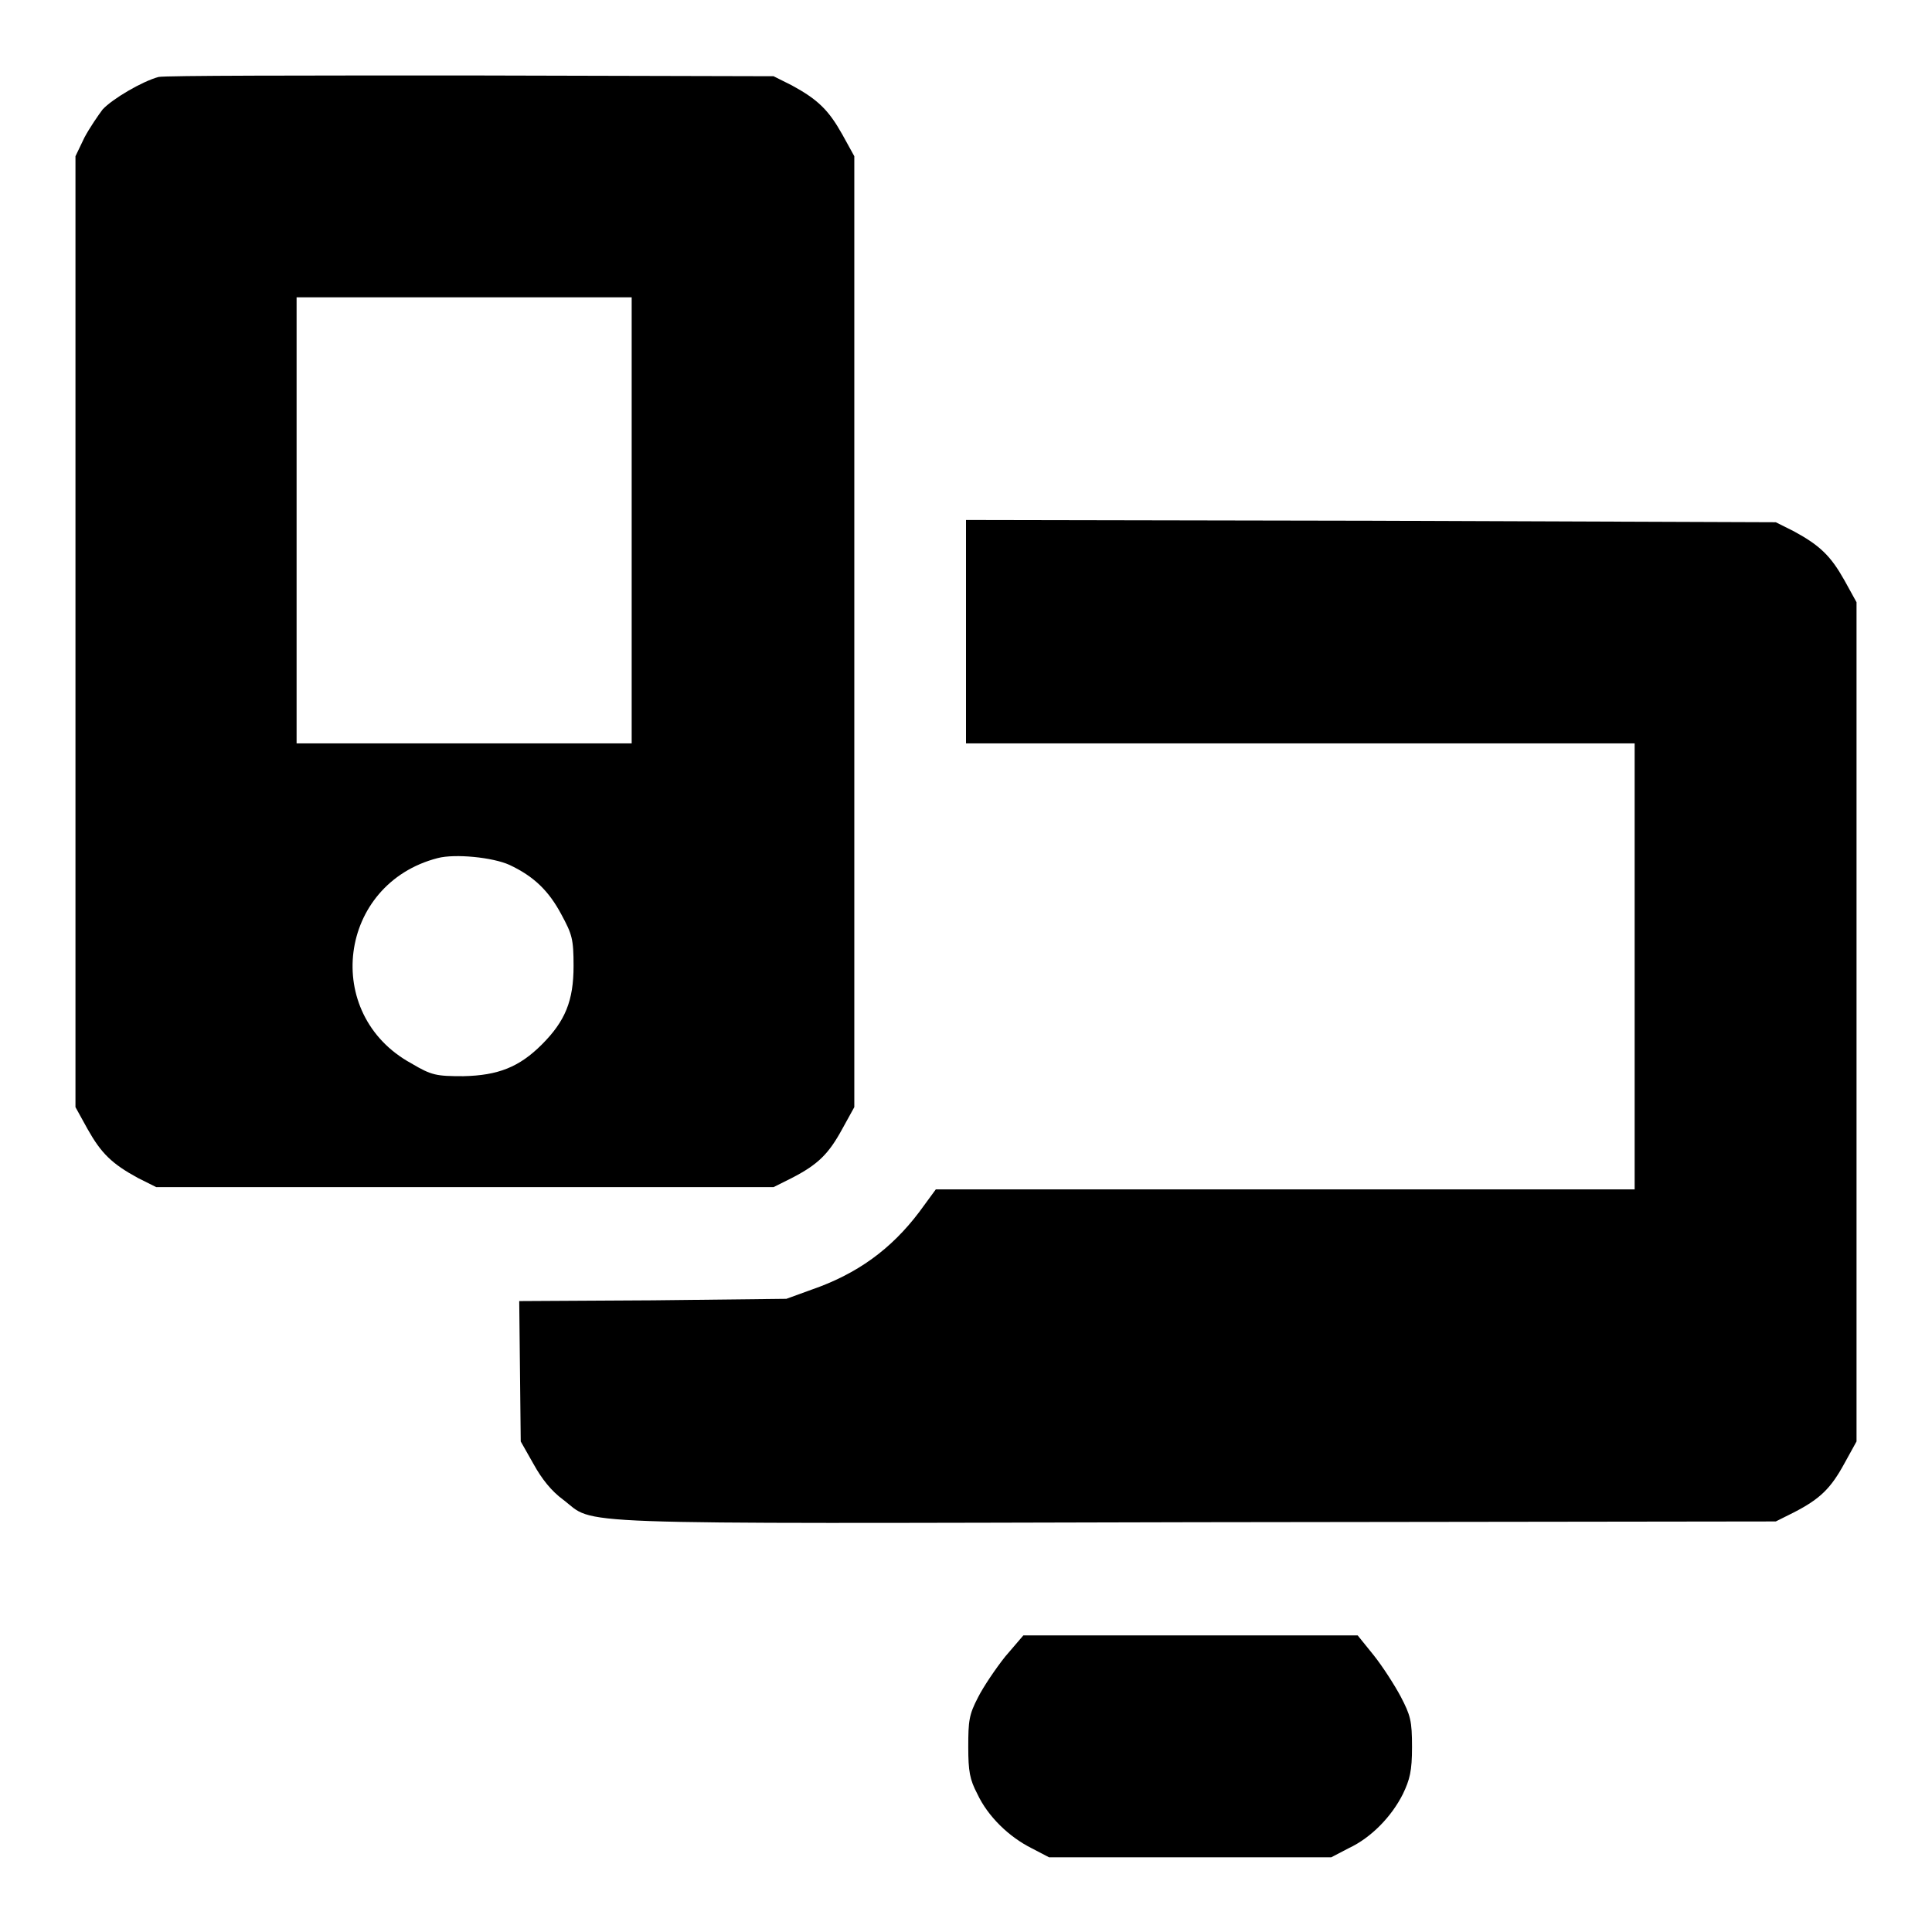
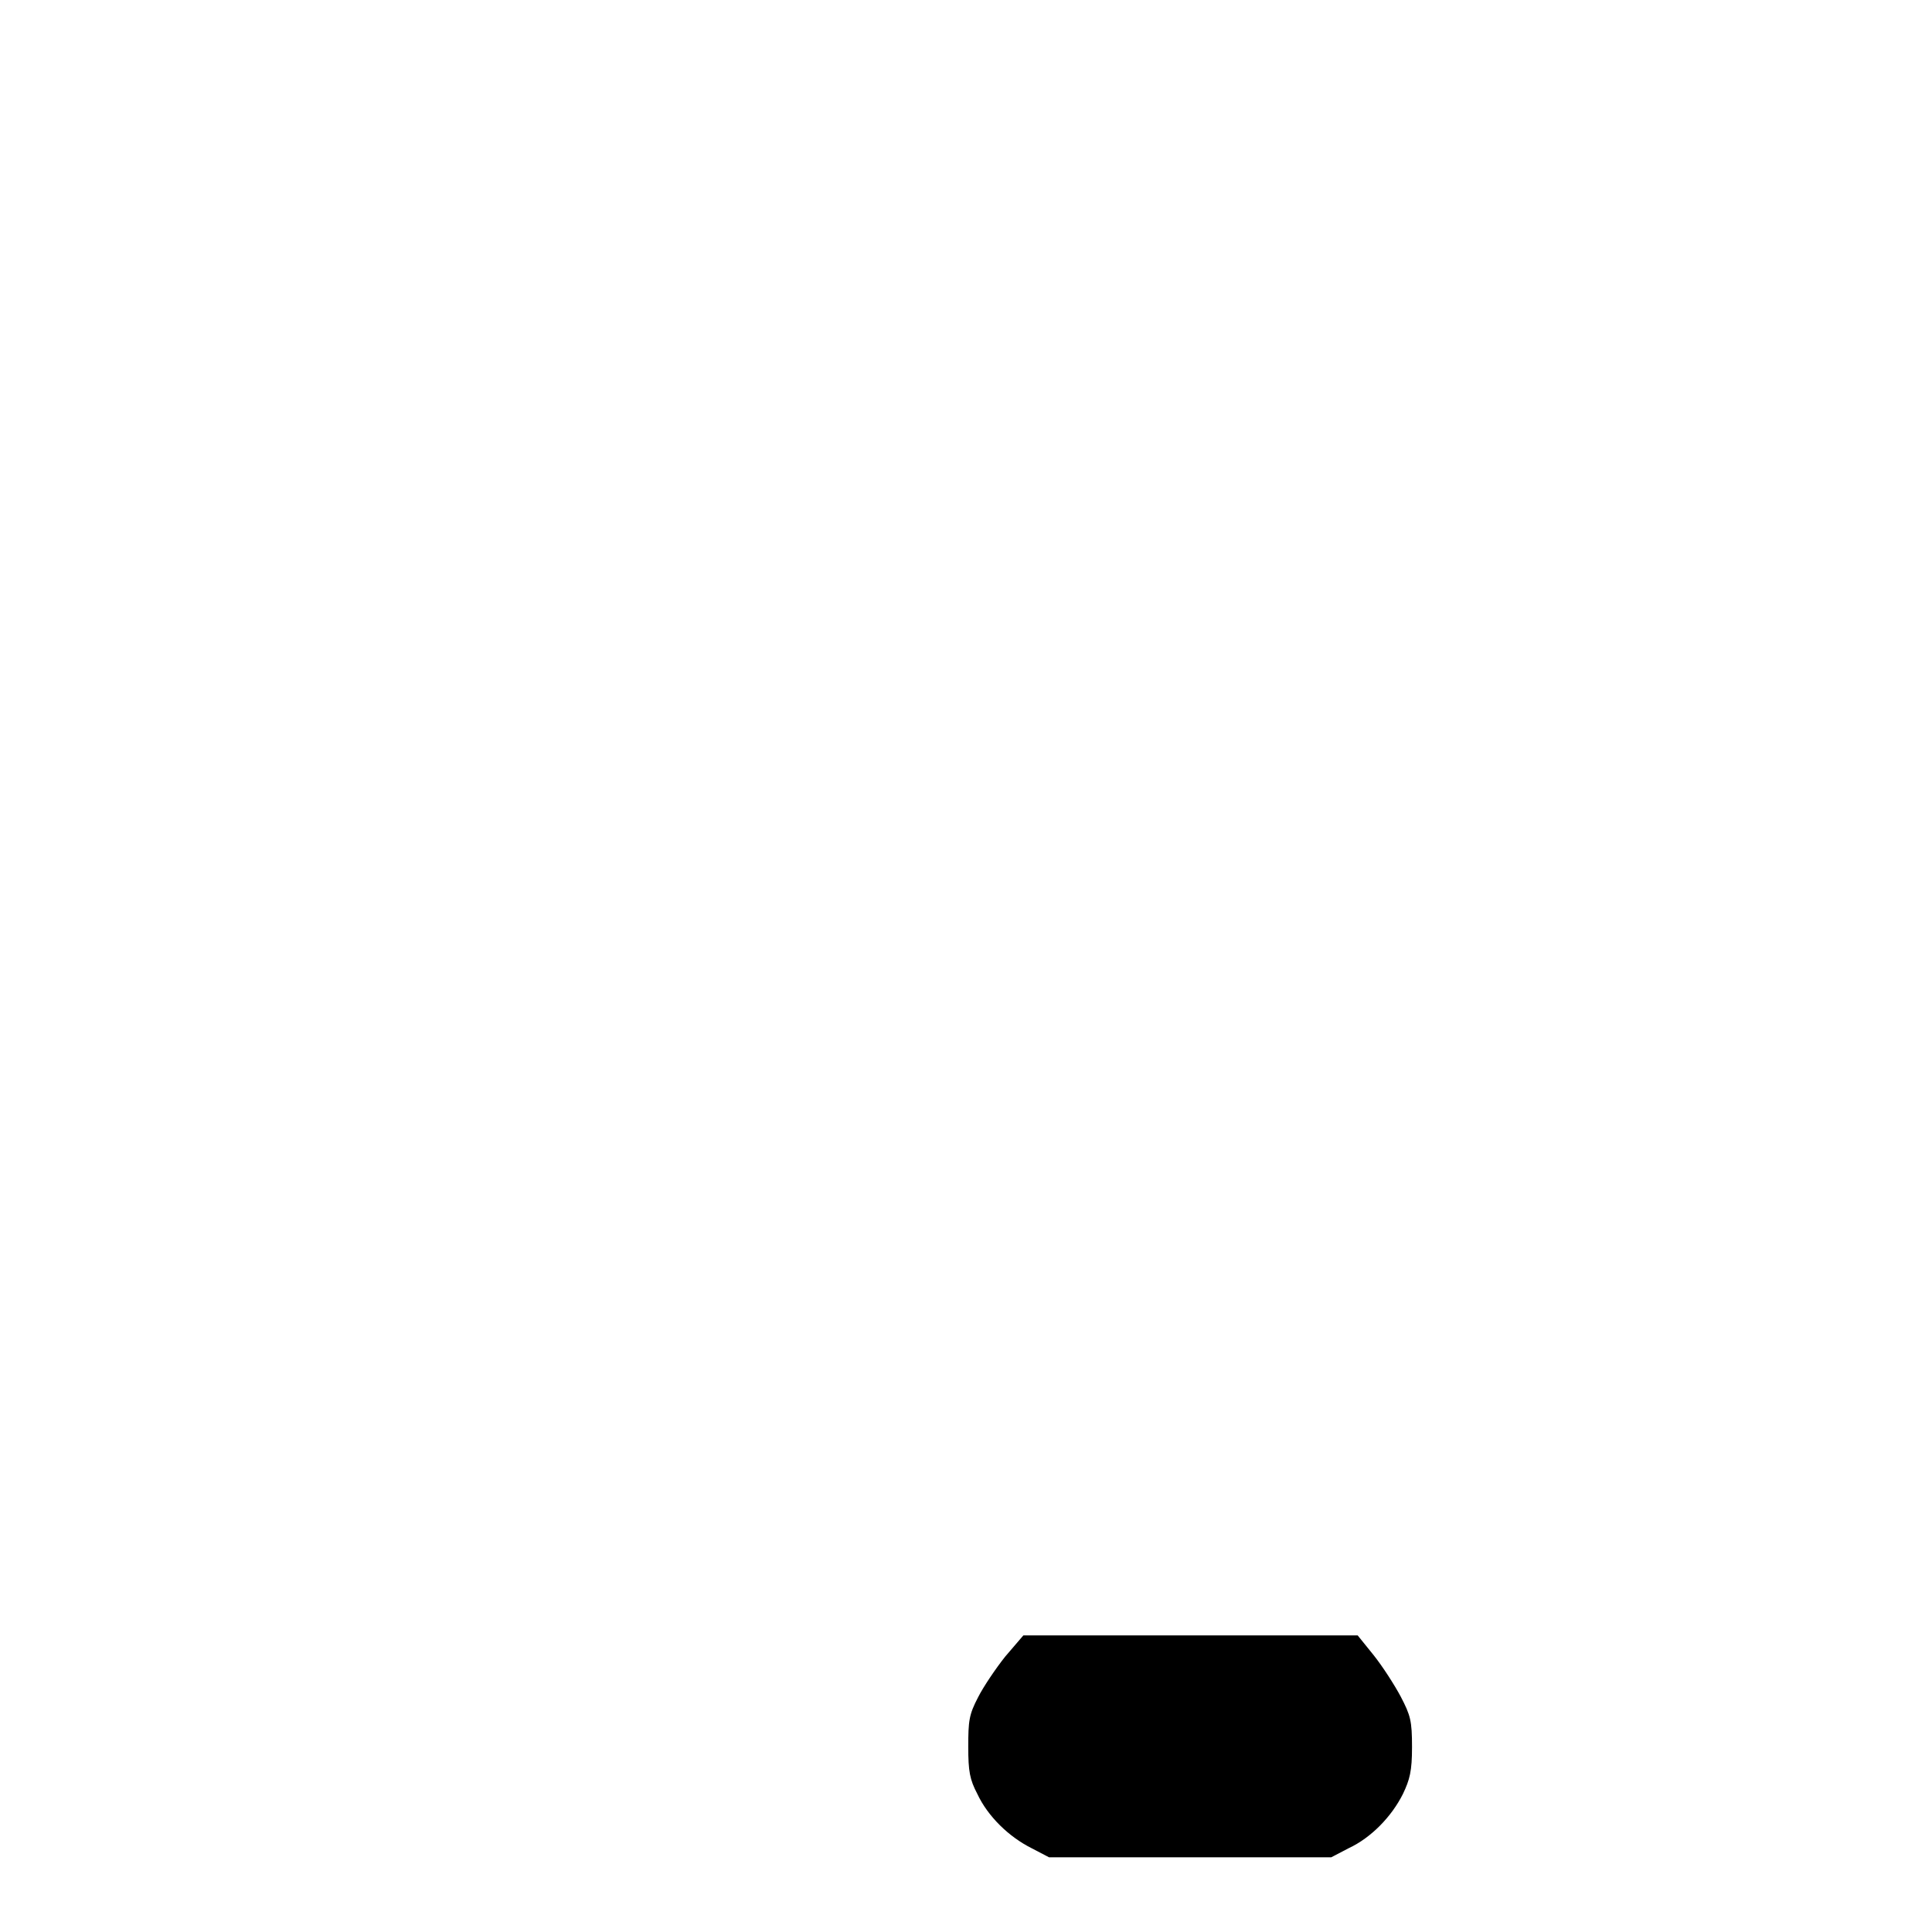
<svg xmlns="http://www.w3.org/2000/svg" version="1.1" x="0px" y="0px" viewBox="0 0 256 256" enable-background="new 0 0 256 256" xml:space="preserve">
  <g>
    <g>
      <g>
-         <path fill="#000000" d="M21,10.2c-2.2,0.6-6.1,2.9-7.4,4.3c-0.6,0.8-1.7,2.4-2.4,3.7L10,20.7v63v63l1.6,2.9c1.8,3.2,3.2,4.6,6.7,6.5l2.4,1.2h40.9h40.9l2.4-1.2c3.5-1.8,4.9-3.2,6.7-6.5l1.6-2.9v-63v-63l-1.6-2.9c-1.8-3.2-3.2-4.6-6.7-6.5l-2.4-1.2L62.4,10C40.4,10,21.8,10,21,10.2z M83.7,68.9v29.6H61.5H39.3V68.9V39.4h22.2h22.2V68.9z M67.5,114.6c3.2,1.5,5.2,3.4,6.9,6.6c1.4,2.6,1.6,3.2,1.6,6.8c0,4.6-1.1,7.3-4.2,10.4c-3,3-5.8,4.1-10.4,4.2c-3.6,0-4.2-0.1-6.9-1.7c-11.9-6.5-9.7-23.8,3.5-27.2C60.3,113.1,65.3,113.6,67.5,114.6z" />
-         <path fill="#000000" d="M128,83.7v14.8h44.3h44.3V128v29.6h-46.3H124l-2.2,3c-3.7,4.9-8.2,8.2-14.3,10.3l-3.3,1.2l-17.7,0.2l-17.7,0.1l0.1,9.3l0.1,9.3l1.7,3c1.1,2,2.4,3.6,3.9,4.7c4.5,3.4-1.8,3.2,83.8,3l76.9-0.1l2.4-1.2c3.5-1.8,4.9-3.2,6.7-6.5l1.6-2.9v-55.7V79.8l-1.6-2.9c-1.8-3.2-3.2-4.6-6.7-6.5l-2.4-1.2L181.7,69L128,68.9L128,83.7L128,83.7z" />
        <path fill="#000000" d="M133.2,219.5c-1.2,1.5-2.9,4-3.6,5.4c-1.2,2.3-1.3,3.1-1.3,6.6c0,3.2,0.2,4.3,1.2,6.2c1.4,3,4.2,5.7,7.2,7.2l2.3,1.2h18.7h18.7l2.3-1.2c3-1.4,5.7-4.2,7.2-7.2c0.9-1.9,1.2-3,1.2-6.2c0-3.5-0.2-4.2-1.5-6.7c-0.8-1.5-2.4-4-3.6-5.5l-2.1-2.6h-22.2h-22.1L133.2,219.5z" />
      </g>
    </g>
  </g>
</svg>